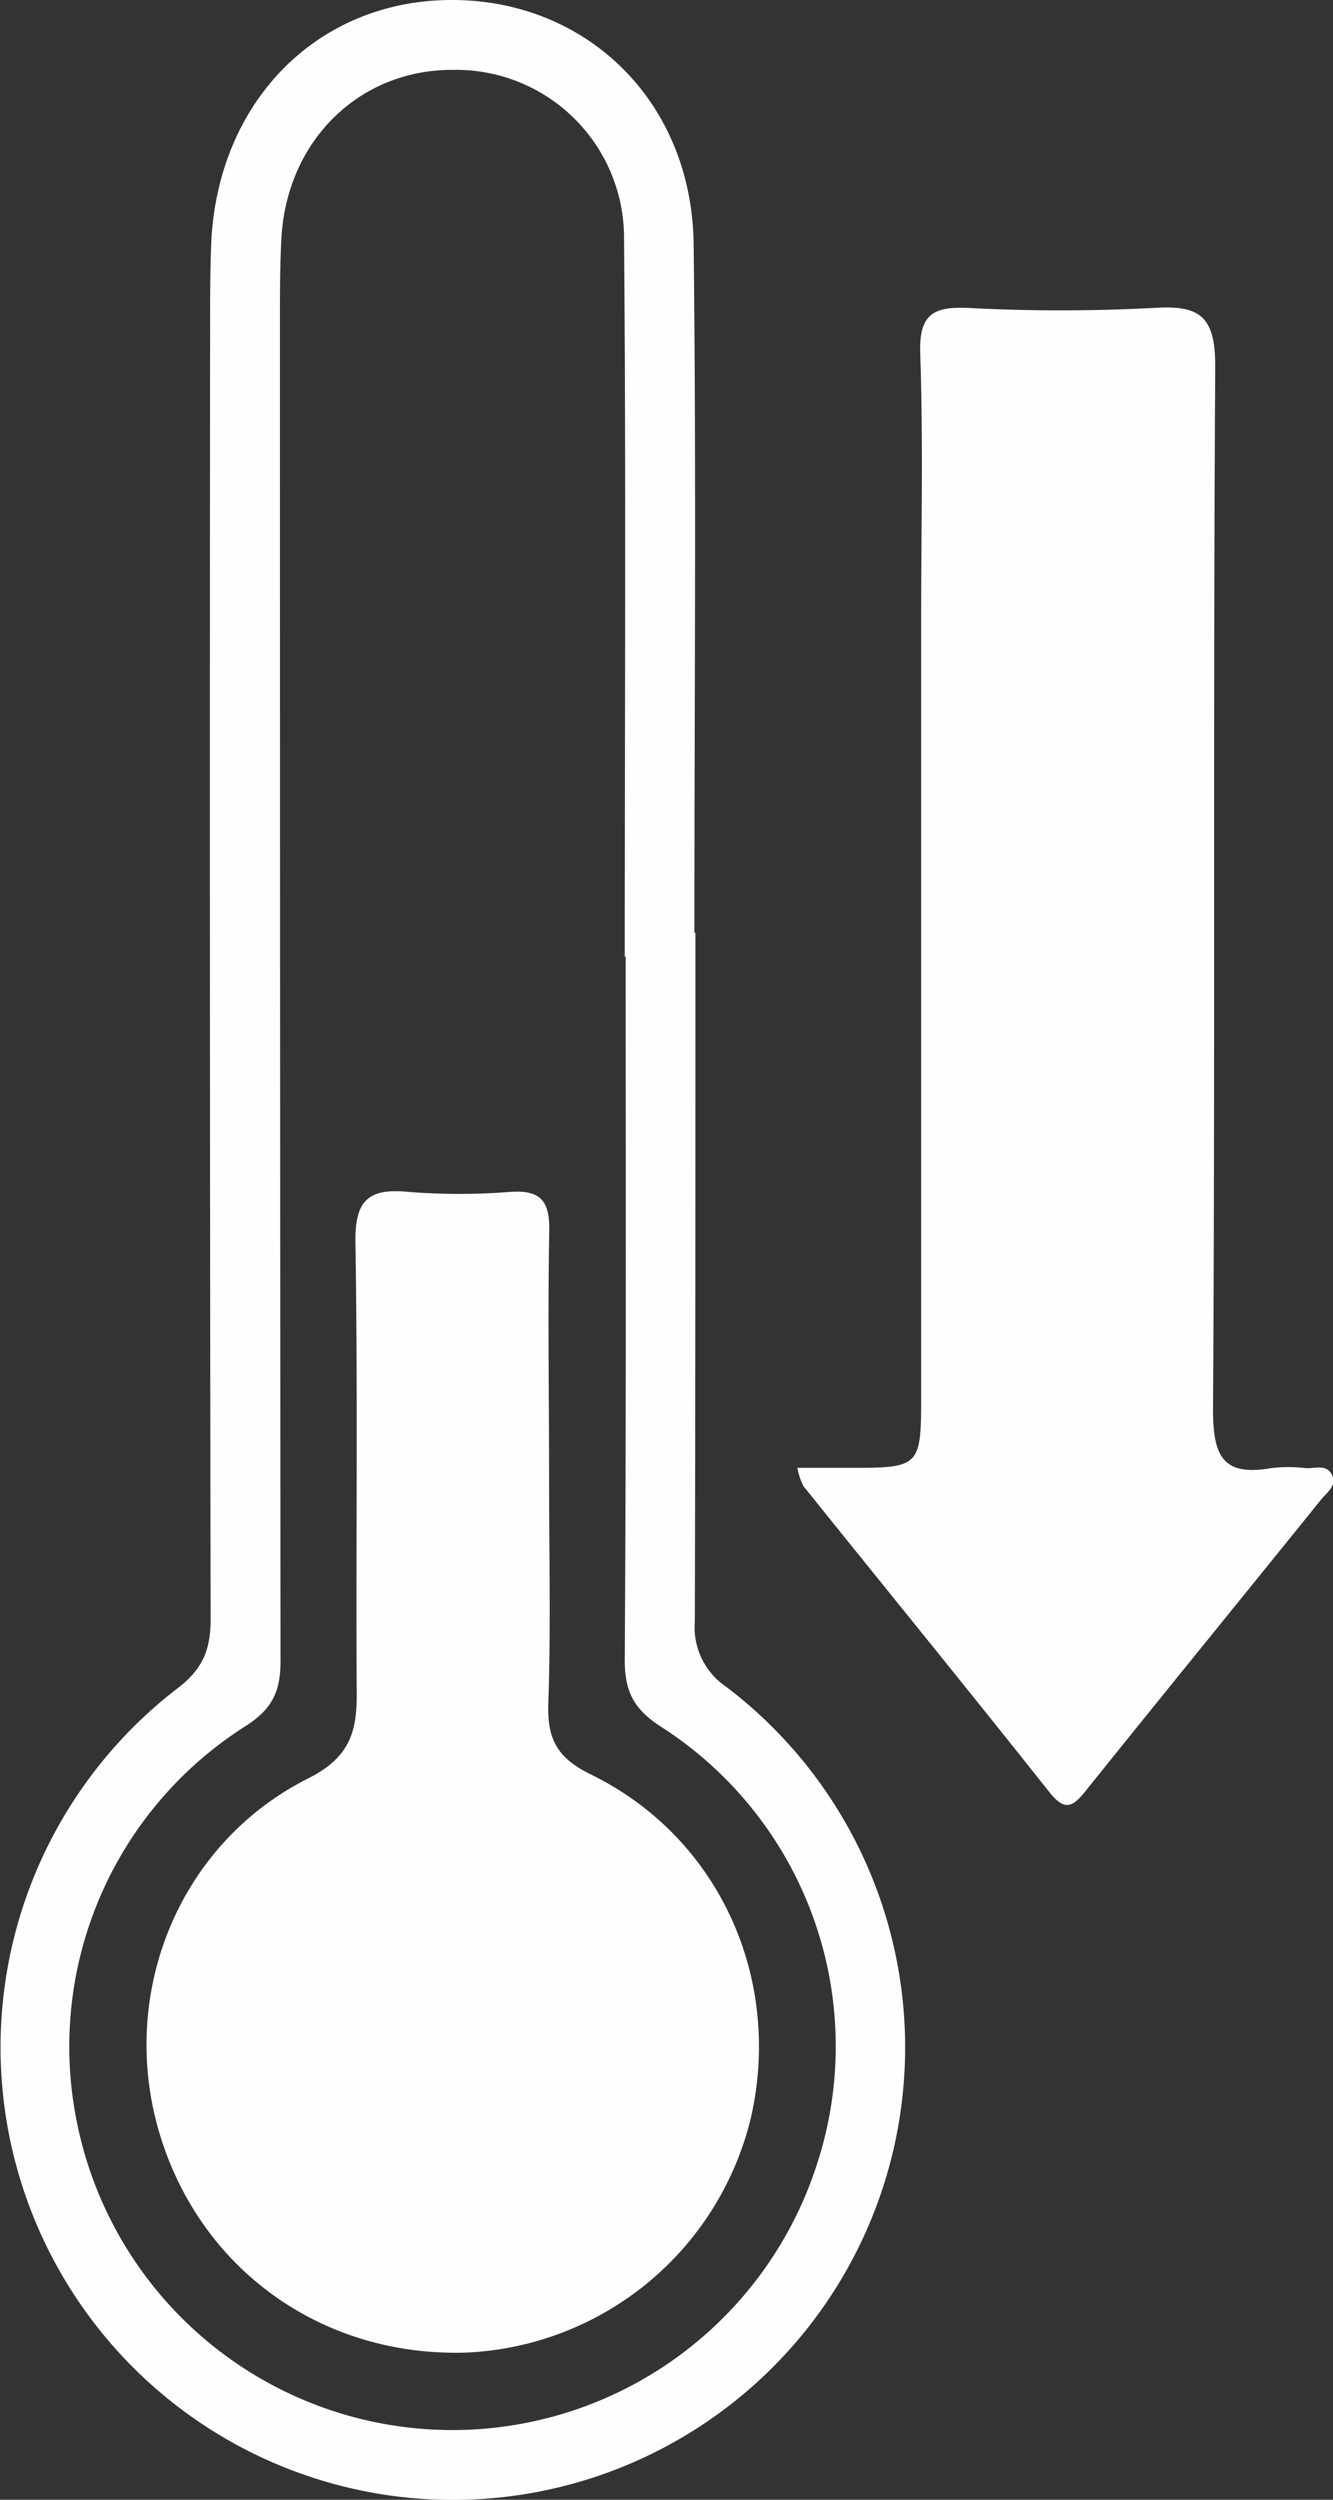
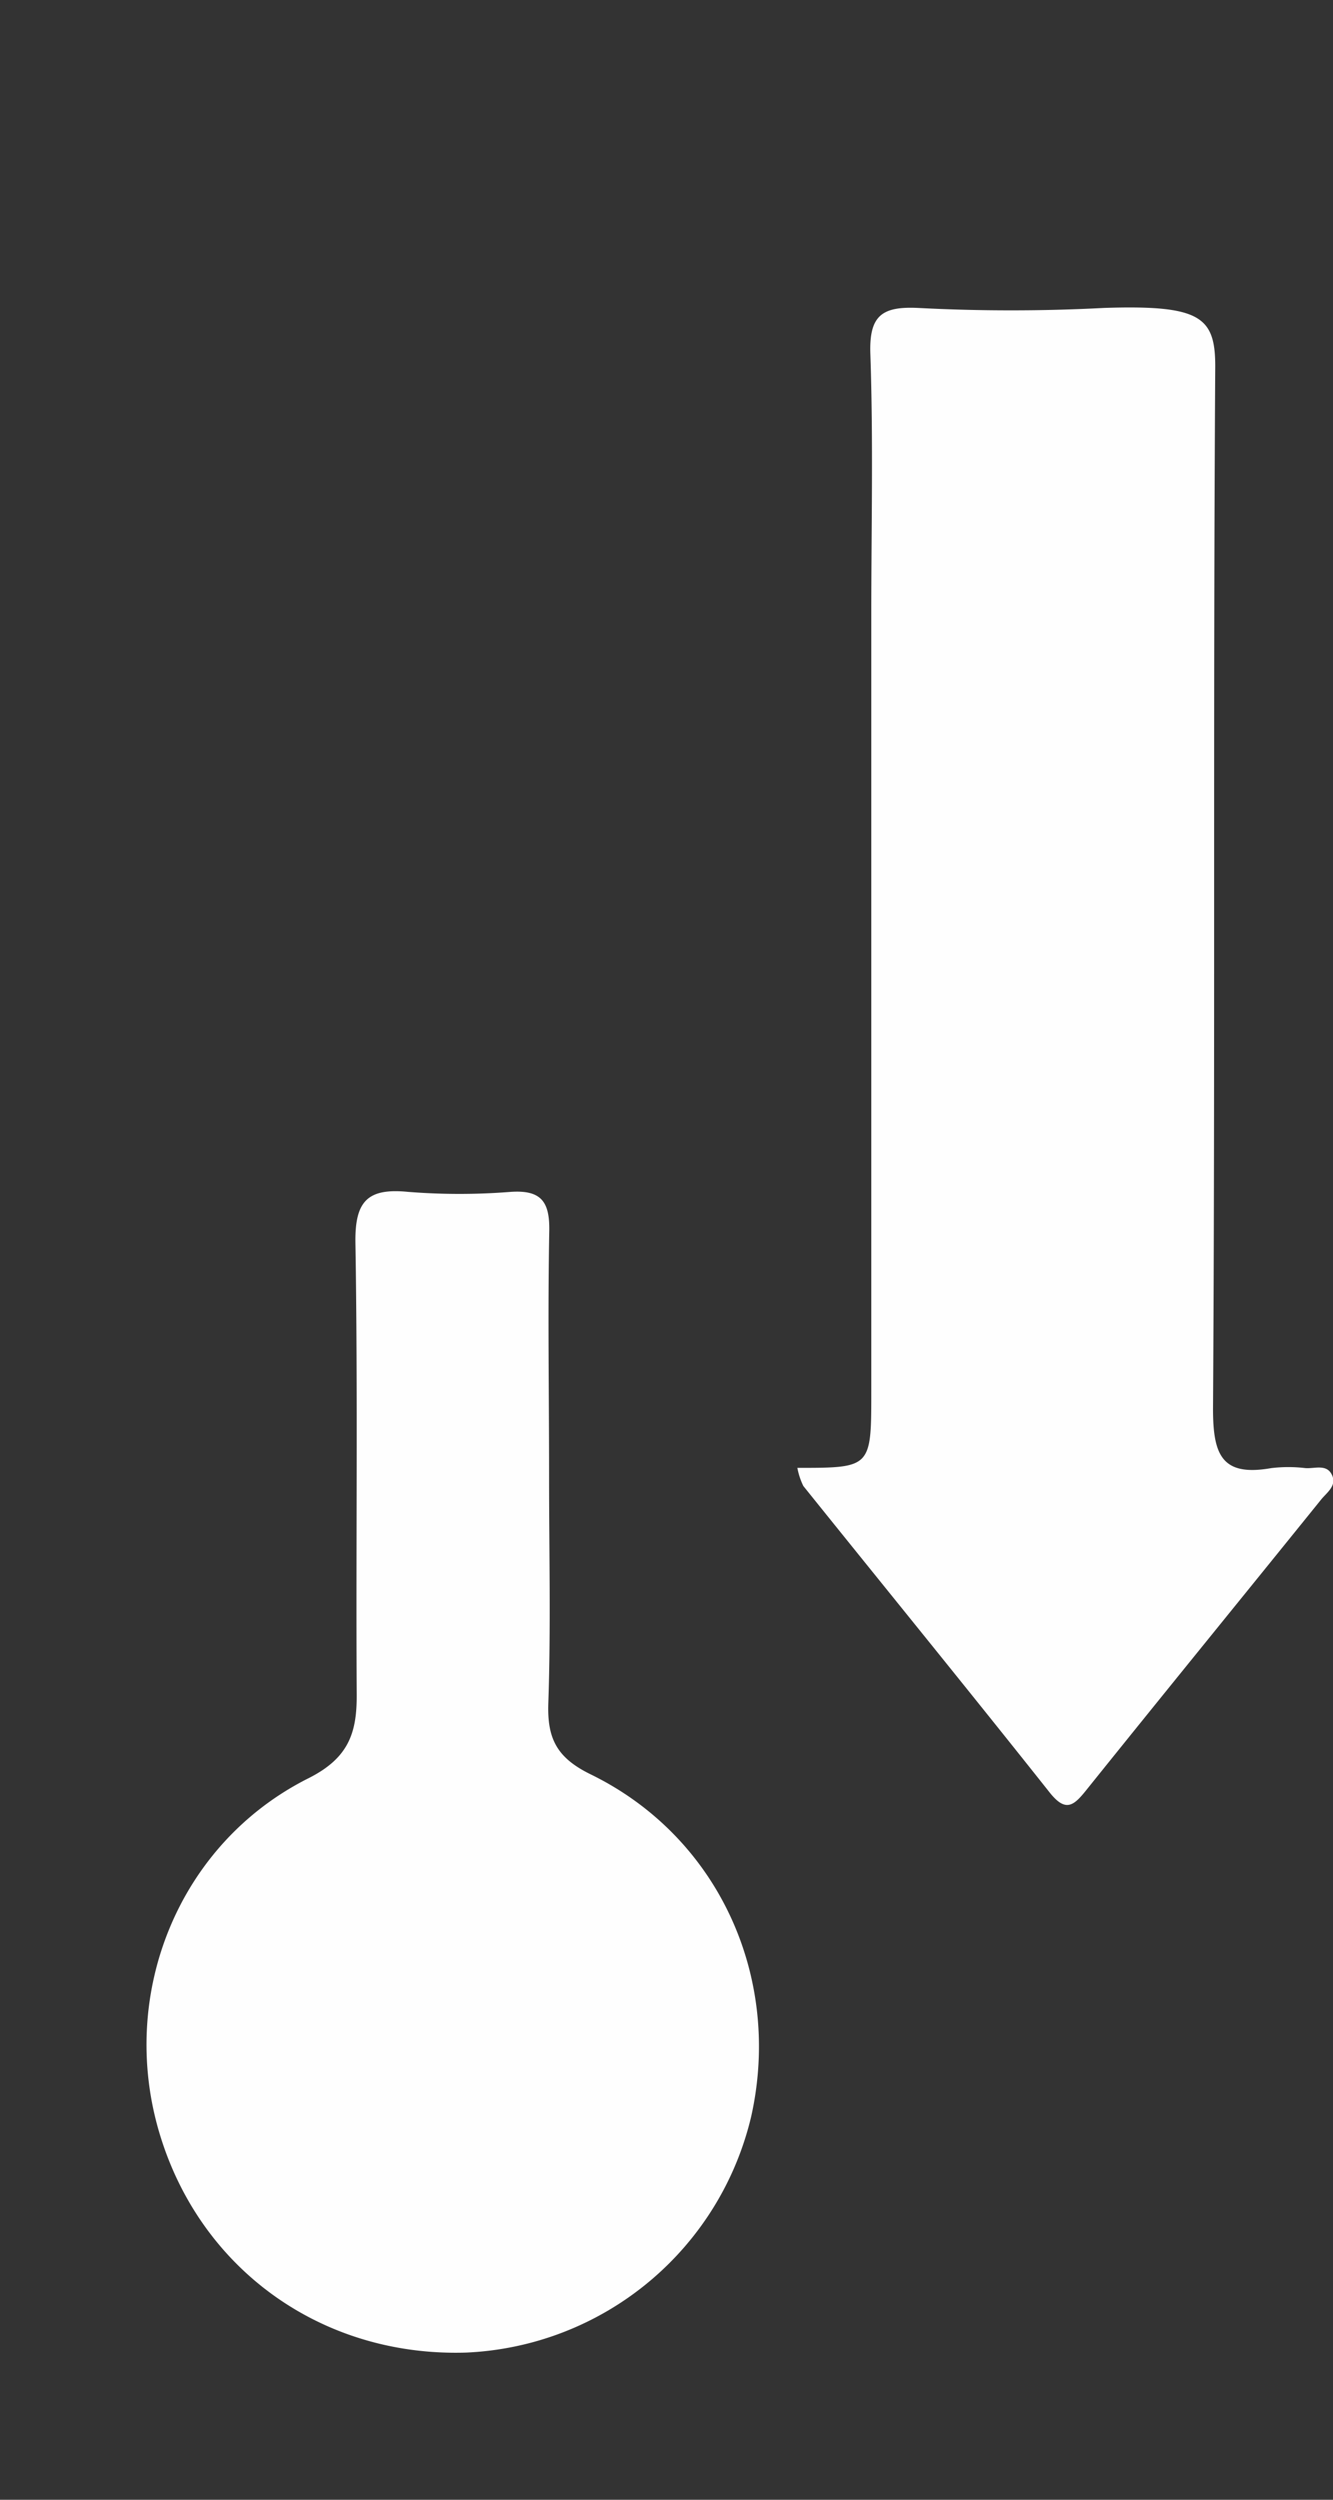
<svg xmlns="http://www.w3.org/2000/svg" id="Capa_1" data-name="Capa 1" viewBox="0 0 155.76 291.93">
  <rect x="0" y="0" width="155.76" height="291.93" fill="#333333" stroke="none" />
  <title>Heat Rejection</title>
-   <path d="M93.17,171.42H99c8.64,0,8.64,0,8.64-8.92V71.76c0-10.15.24-20.3-.11-30.44-.15-4.45,1.34-5.55,5.53-5.36a208.77,208.77,0,0,0,21.81,0C140.26,35.6,142,37,142,42.78c-.26,40.58,0,81.16-.26,121.74,0,5.36,1,7.95,6.8,6.93a16.8,16.8,0,0,1,4,0c1.07.08,2.47-.51,3.09.78s-.61,2.08-1.28,2.92c-9.14,11.32-18.33,22.59-27.44,33.93-1.48,1.85-2.41,2.57-4.26.25-9.52-12-19.19-23.86-28.78-35.79A8.34,8.34,0,0,1,93.17,171.42Z" style="fill:#fefefe" />
-   <path d="M81.26,108.94c0,26.81,0,53.62-.07,80.44A8.38,8.38,0,0,0,84.87,197a52.85,52.85,0,1,1-64.08.13c3-2.3,3.83-4.6,3.82-8.12q-.13-75.27-.06-150.54c0-3.25,0-6.51.12-9.77C25.28,12,37,0,52.8,0S80.85,11.88,81.05,28.5c.32,26.81.09,53.62.09,80.44Zm-8.15,2.79H73c0-27.94.16-55.89-.08-83.83A19.62,19.62,0,0,0,53.15,8.16C42.05,8,33.43,16.42,32.87,28c-.16,3.25-.16,6.5-.16,9.76q0,78.09.07,156.18c0,3.68-1,5.7-4.23,7.73A44.3,44.3,0,0,0,9,247.91a44.75,44.75,0,0,0,86.44,4.9,44.31,44.31,0,0,0-18.27-51.2C74,199.55,73,197.47,73,193.84,73.18,166.47,73.11,139.1,73.11,111.73Z" style="fill:#fefefe" />
+   <path d="M93.17,171.42c8.64,0,8.64,0,8.64-8.92V71.76c0-10.15.24-20.3-.11-30.44-.15-4.45,1.34-5.55,5.53-5.36a208.77,208.77,0,0,0,21.81,0C140.26,35.6,142,37,142,42.78c-.26,40.58,0,81.16-.26,121.74,0,5.36,1,7.95,6.8,6.93a16.8,16.8,0,0,1,4,0c1.07.08,2.47-.51,3.09.78s-.61,2.08-1.28,2.92c-9.14,11.32-18.33,22.59-27.44,33.93-1.48,1.85-2.41,2.57-4.26.25-9.52-12-19.19-23.86-28.78-35.79A8.34,8.34,0,0,1,93.17,171.42Z" style="fill:#fefefe" />
  <path d="M64.16,172.52c0,8.8.21,17.61-.09,26.39-.14,4.14,1,6.37,4.94,8.3,14.91,7.27,22.38,23.64,18.78,39.9a35.85,35.85,0,0,1-33.3,27.63c-16.84.53-31.14-9.7-35.88-25.7-4.8-16.2,2.25-33.75,17.43-41.37,4.68-2.35,5.67-5.27,5.64-9.76-.1-17.6.14-35.2-.15-52.8-.07-4.87,1.45-6.38,6.15-5.92a75.62,75.62,0,0,0,12,0c3.6-.24,4.57,1.18,4.5,4.62C64,153.39,64.16,163,64.16,172.52Z" style="fill:#fefefe" />
</svg>